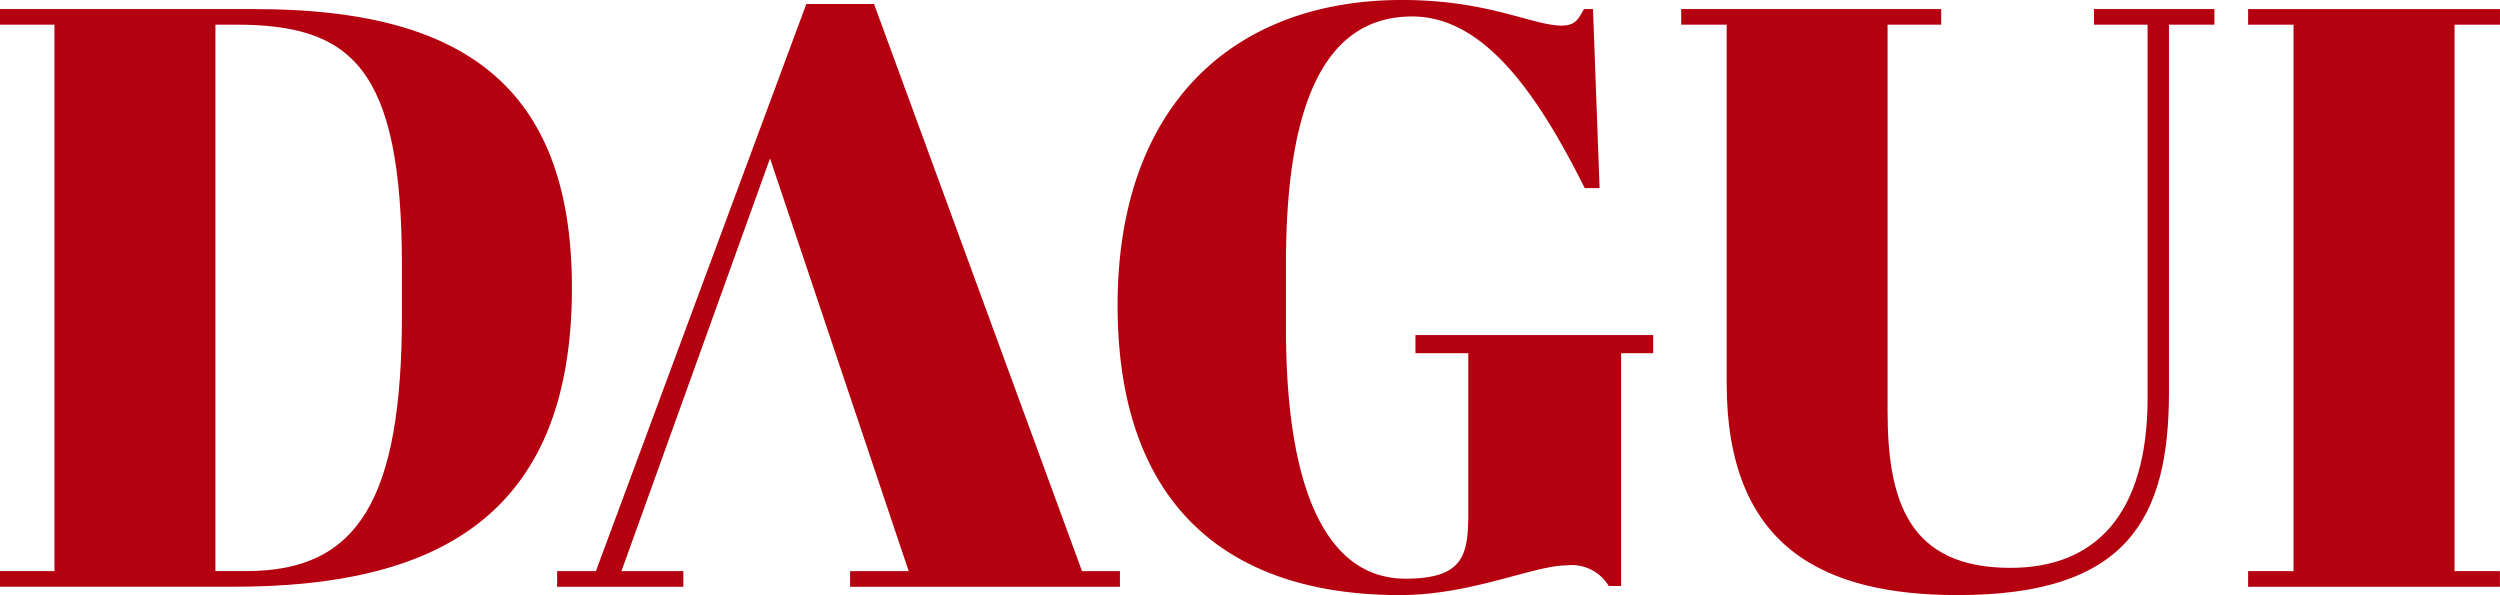
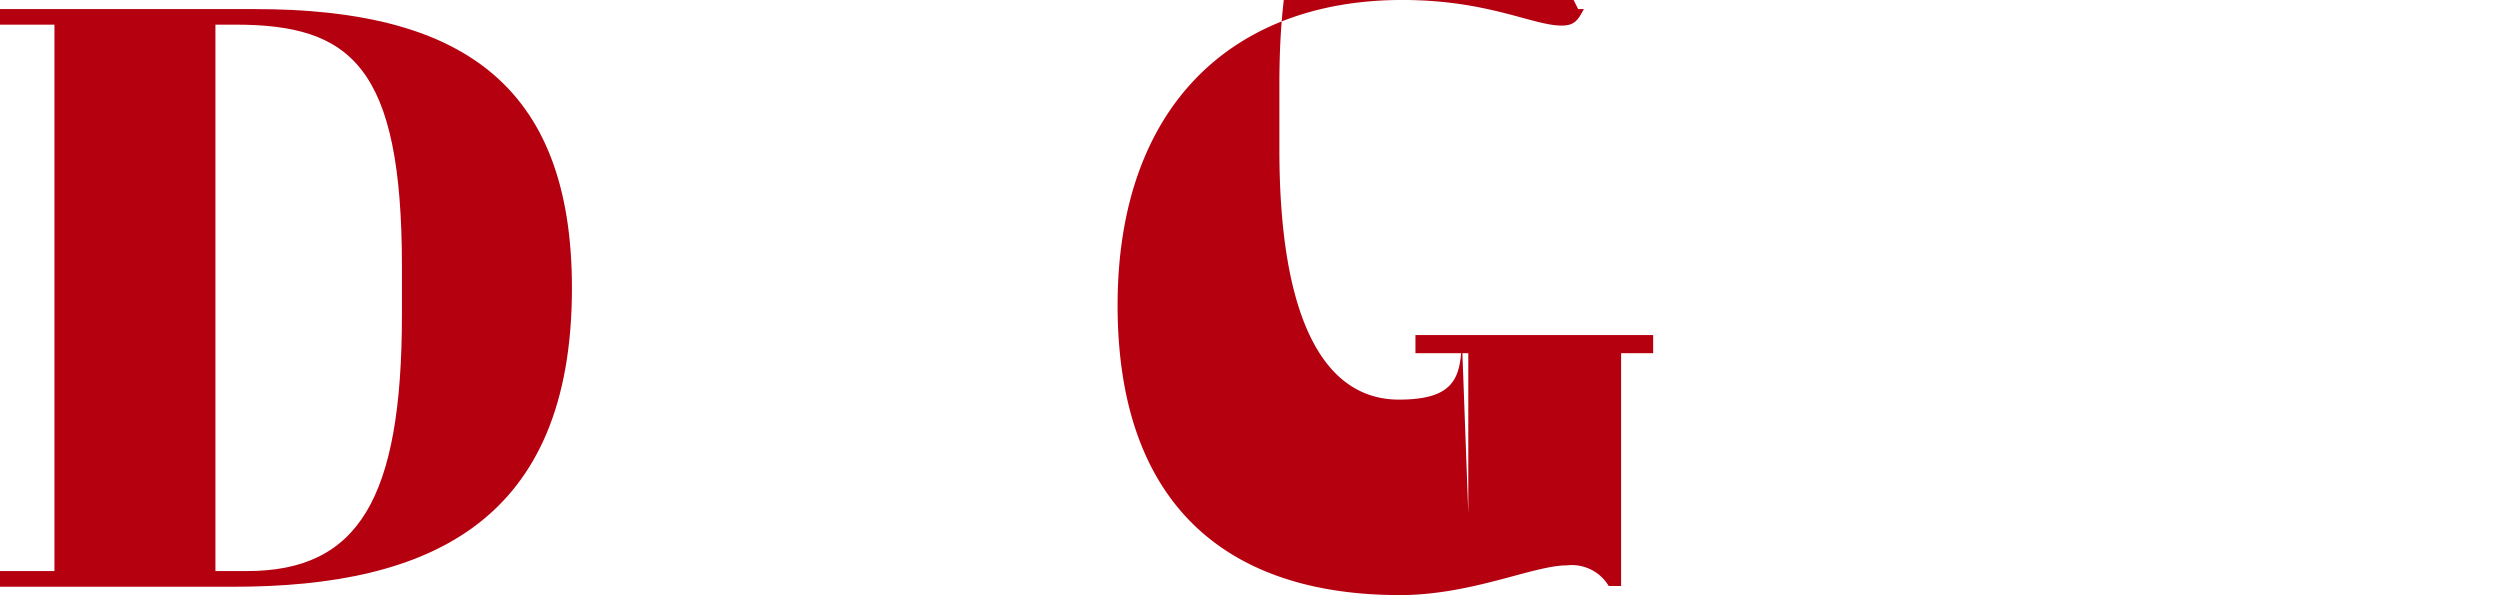
<svg xmlns="http://www.w3.org/2000/svg" viewBox="0 0 124.752 29.696">
  <g id="LOGO_DAGUI" data-name="LOGO DAGUI" transform="translate(-136.262 -480.706)" fill="#b5000f">
    <path id="Tracé_553" data-name="Tracé 553" d="M147.918 509.8h-11.656v-.782h2.717v-27.265h-2.717v-.778h12.726c10.172 0 15.814 3.664 15.814 13.922-.002 11.611-7.04 14.903-16.884 14.903zm.659-.782c5.56 0 7.742-3.581 7.742-12.807v-2.391c0-10.008-2.553-12.069-8.318-12.069h-.989v27.268z" transform="translate(0 .185)" />
-     <path id="Tracé_554" data-name="Tracé 554" d="M163.352 488.528l-7.414 20.595h3.09v.782h-6.3v-.782h1.935l10.5-28.3h3.379l10.378 28.3h1.893v.782h-13.465v-.782h2.923z" transform="translate(11.335 .083)" />
-     <path id="Tracé_555" data-name="Tracé 555" d="M186.793 506.324v-7.992h-2.637v-.905h11.862v.905h-1.6v11.615h-.618a2.147 2.147 0 0 0-2.1-1.028c-1.65 0-4.738 1.482-8.321 1.482-8.731 0-14.086-4.615-14.086-14.457 0-9.969 5.766-15.239 14.207-15.239 4.284 0 6.511 1.278 7.951 1.278.66 0 .822-.291 1.111-.824h.454l.329 8.936h-.74c-2.308-4.615-4.984-8.567-8.61-8.567-4.076 0-6.3 3.791-6.3 12.316v3.256c0 8.362 2.178 12.483 5.969 12.483 2.88-.004 3.129-1.16 3.129-3.259z" transform="translate(22.738)" />
-     <path id="Tracé_556" data-name="Tracé 556" d="M209.22 500.374v-18.621h-2.676v-.778h6.011v.778h-2.268v18.332c0 6.342-2.1 10.131-10.541 10.131-6.714 0-11.531-2.391-11.531-10.587v-17.876h-2.268v-.778h12.974v.778h-2.676v19.278c0 4.532 1.072 7.826 6.138 7.826 4.16 0 6.837-2.595 6.837-8.483z" transform="translate(34.208 .185)" />
-     <path id="Tracé_557" data-name="Tracé 557" d="M215.268 480.975v.778H213v27.268h2.266v.782H202.7v-.782h2.266v-27.268H202.7v-.778z" transform="translate(45.745 .185)" />
+     <path id="Tracé_555" data-name="Tracé 555" d="M186.793 506.324v-7.992h-2.637v-.905h11.862v.905h-1.6v11.615h-.618a2.147 2.147 0 0 0-2.1-1.028c-1.65 0-4.738 1.482-8.321 1.482-8.731 0-14.086-4.615-14.086-14.457 0-9.969 5.766-15.239 14.207-15.239 4.284 0 6.511 1.278 7.951 1.278.66 0 .822-.291 1.111-.824h.454h-.74c-2.308-4.615-4.984-8.567-8.61-8.567-4.076 0-6.3 3.791-6.3 12.316v3.256c0 8.362 2.178 12.483 5.969 12.483 2.88-.004 3.129-1.16 3.129-3.259z" transform="translate(22.738)" />
  </g>
</svg>